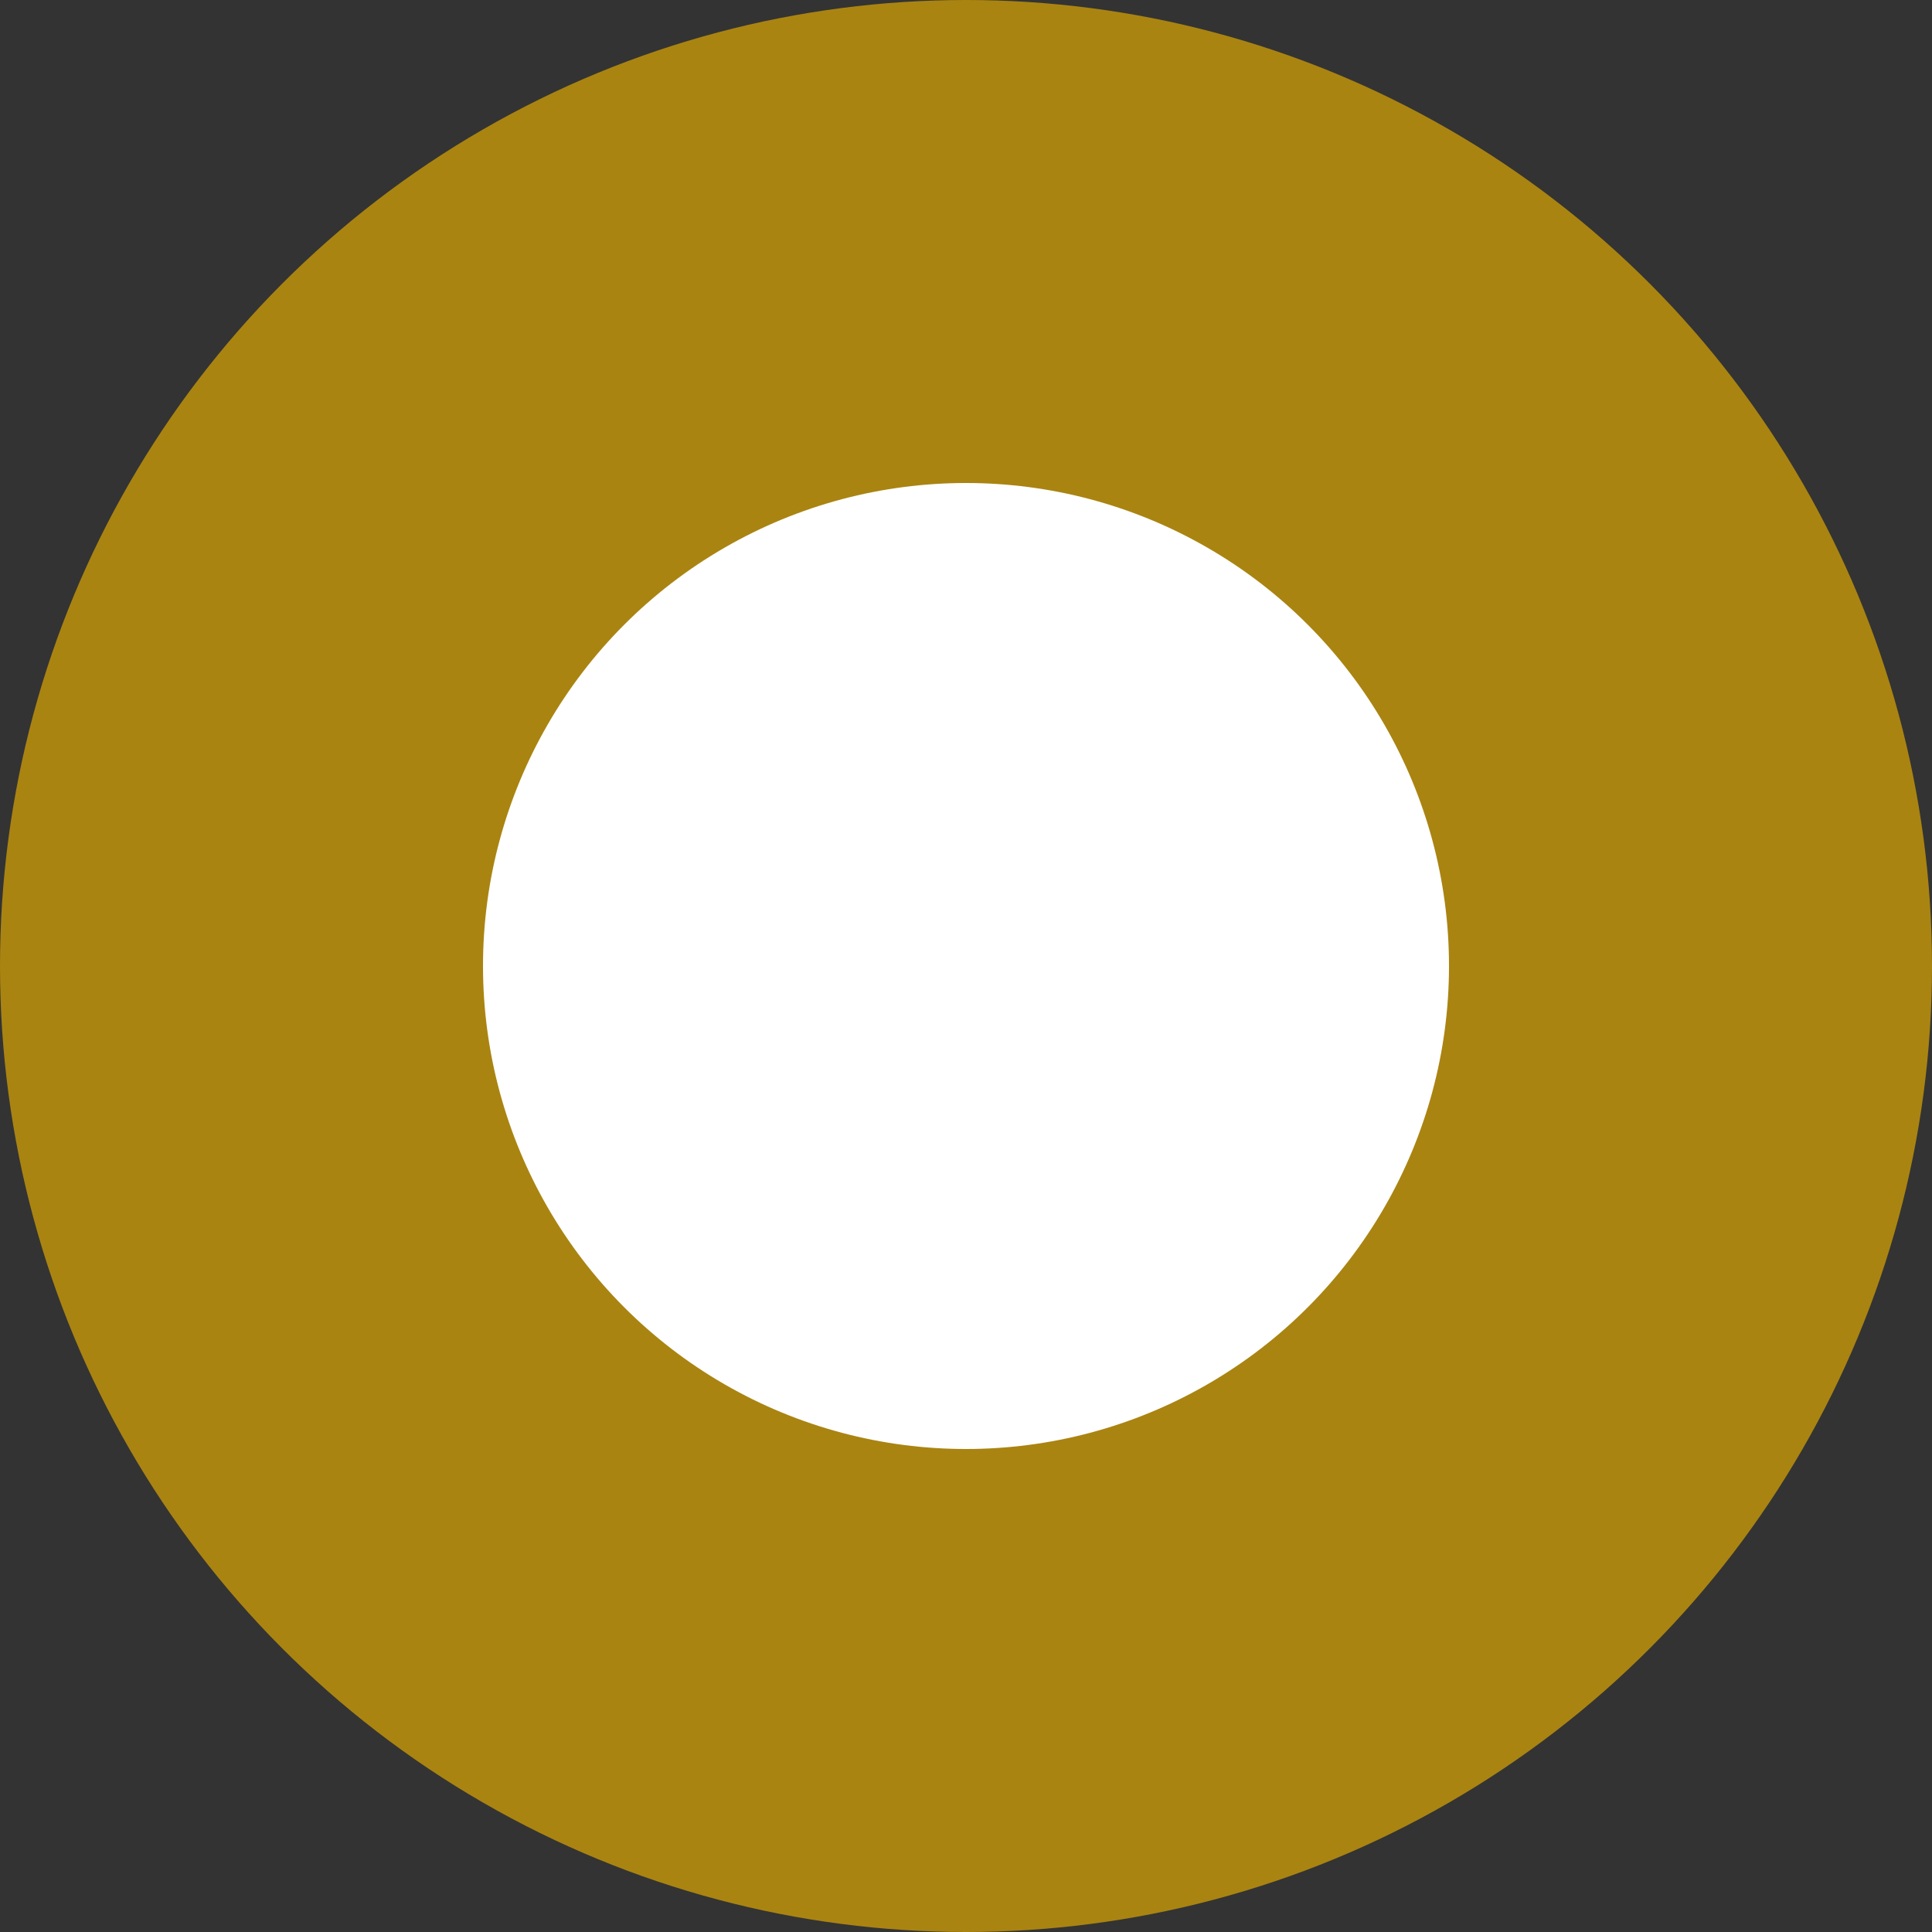
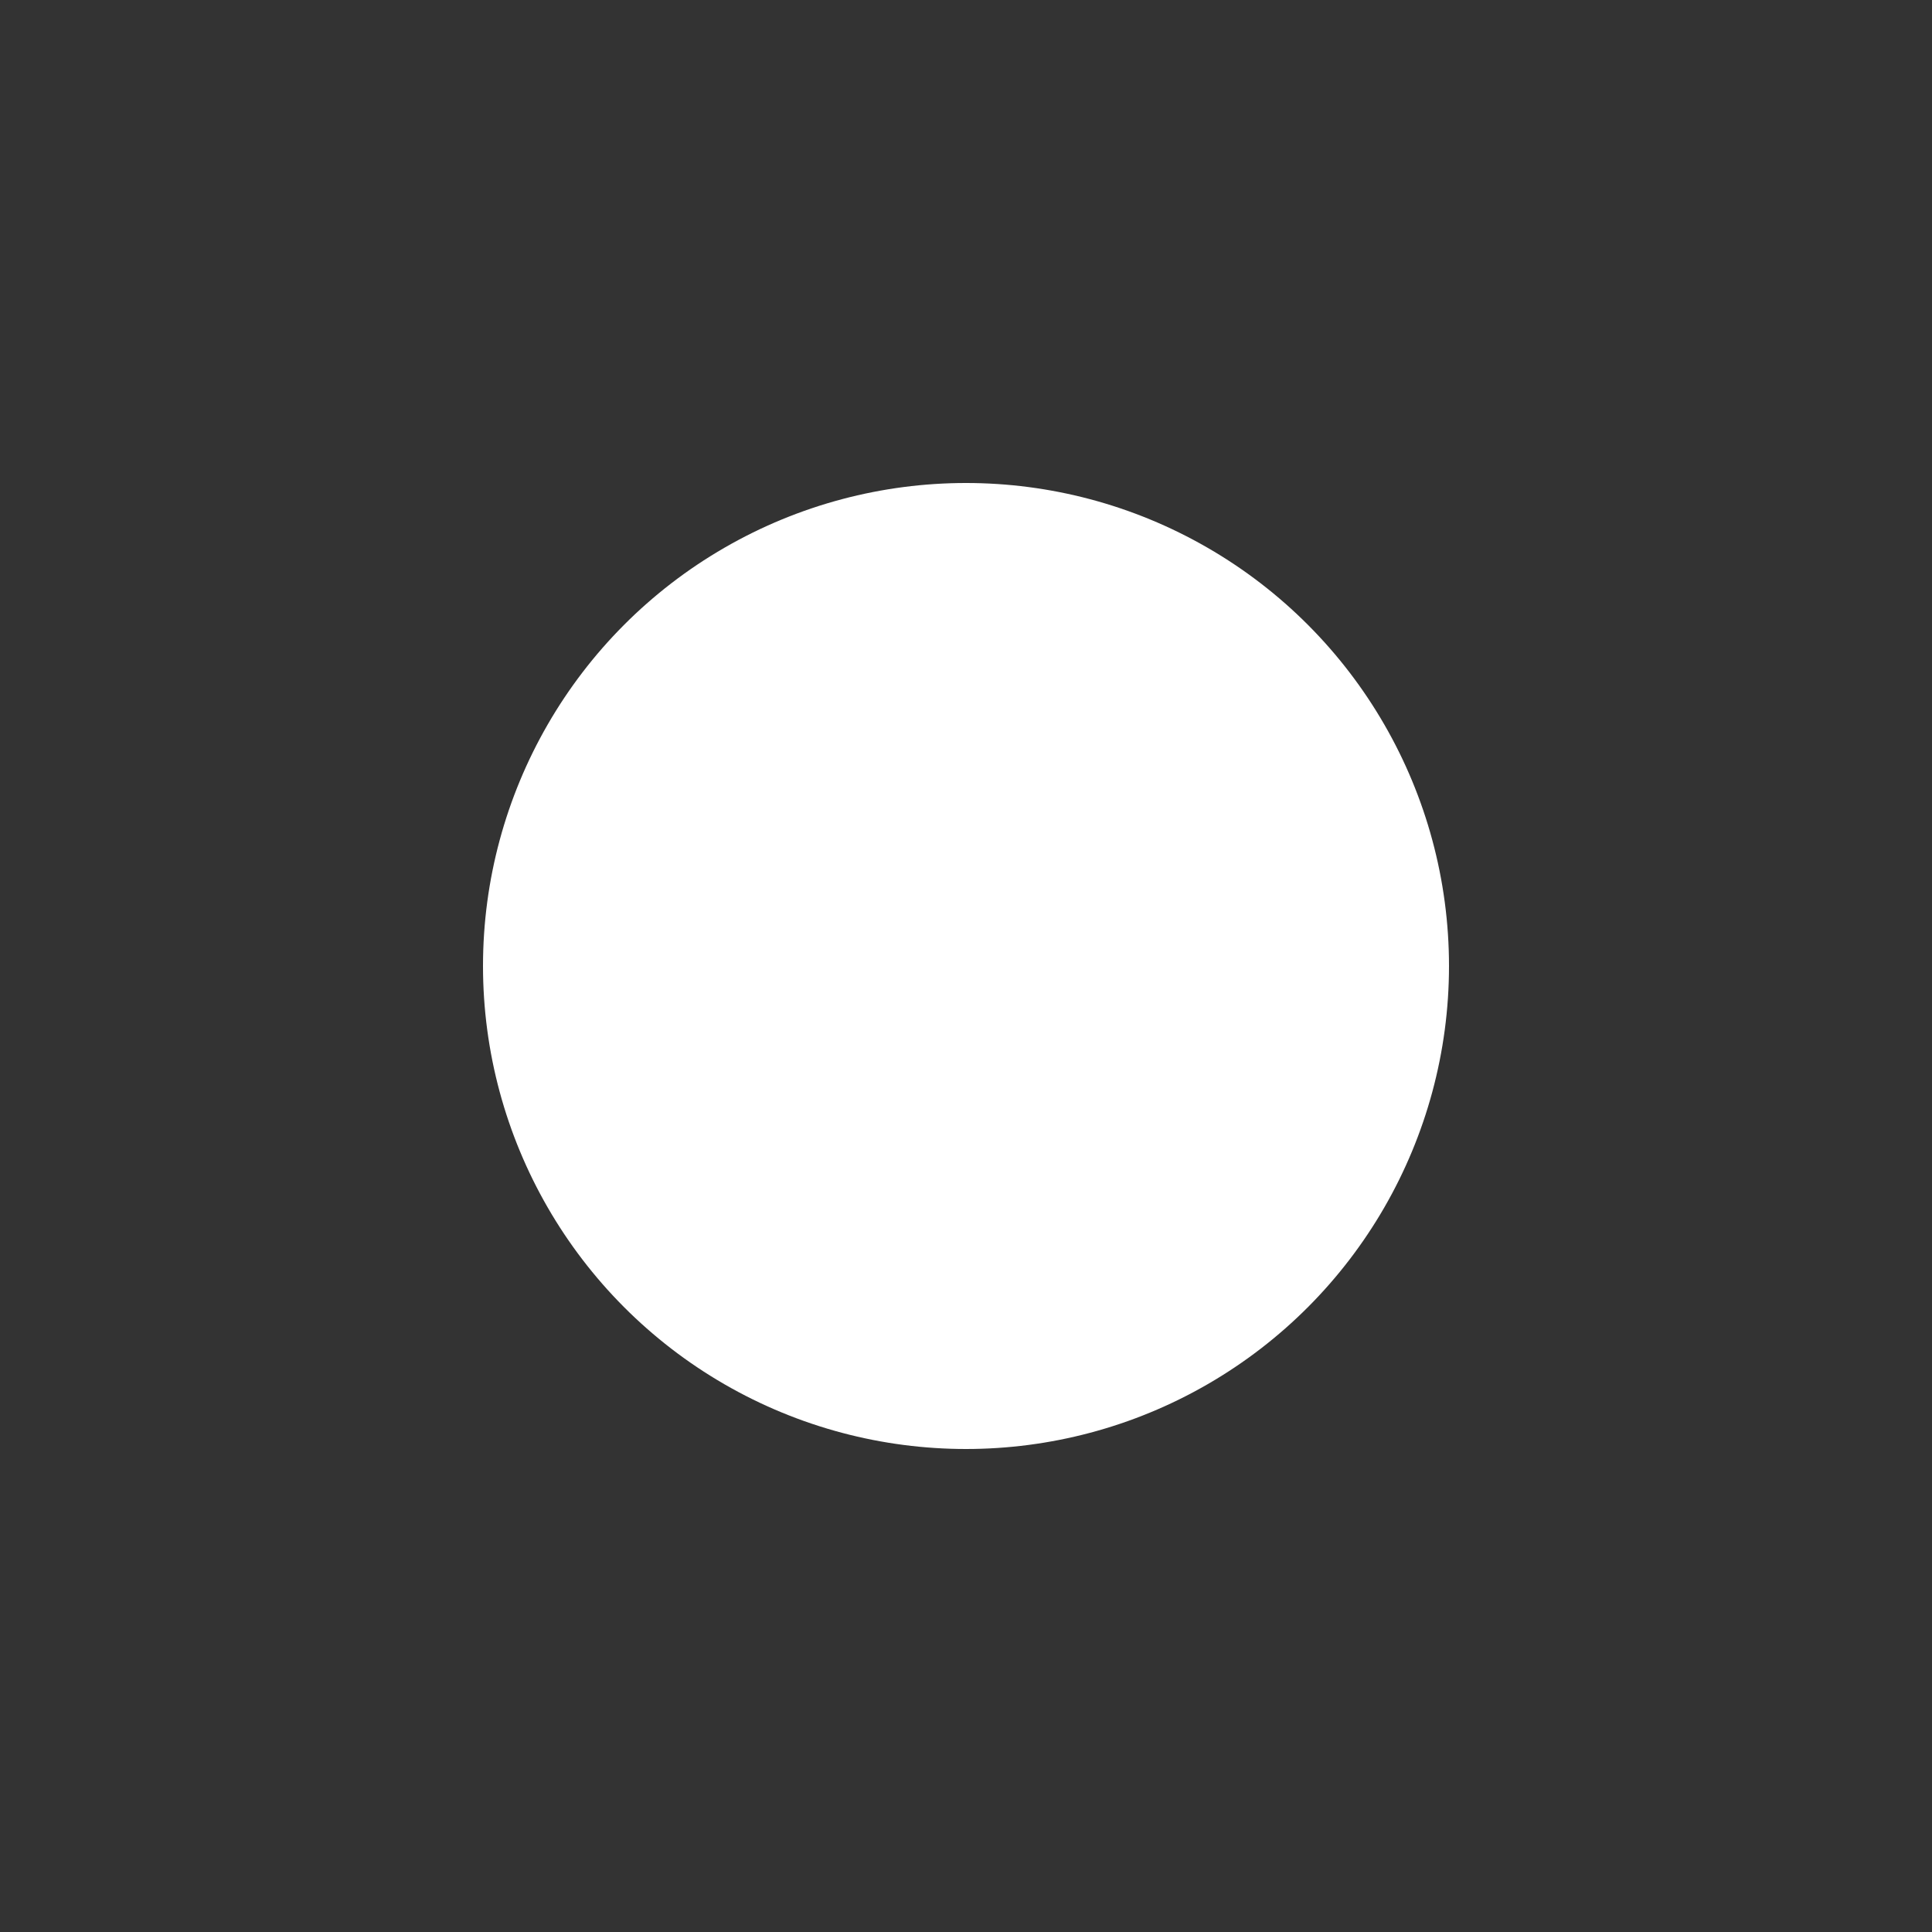
<svg xmlns="http://www.w3.org/2000/svg" id="ttl_deco01_brwn.svg" width="20" height="20" viewBox="0 0 20 20">
  <rect x="0" y="0" width="20" height="20" fill="#333333" stroke="none" />
  <defs>
    <style>
      .cls-1 {
        fill: #aa8411;
      }

      .cls-2 {
        fill: #fff;
      }
    </style>
  </defs>
-   <circle id="楕円形_1015" data-name="楕円形 1015" class="cls-1" cx="10" cy="10" r="10" />
  <circle id="楕円形_1015-2" data-name="楕円形 1015" class="cls-2" cx="10" cy="10" r="5" />
</svg>